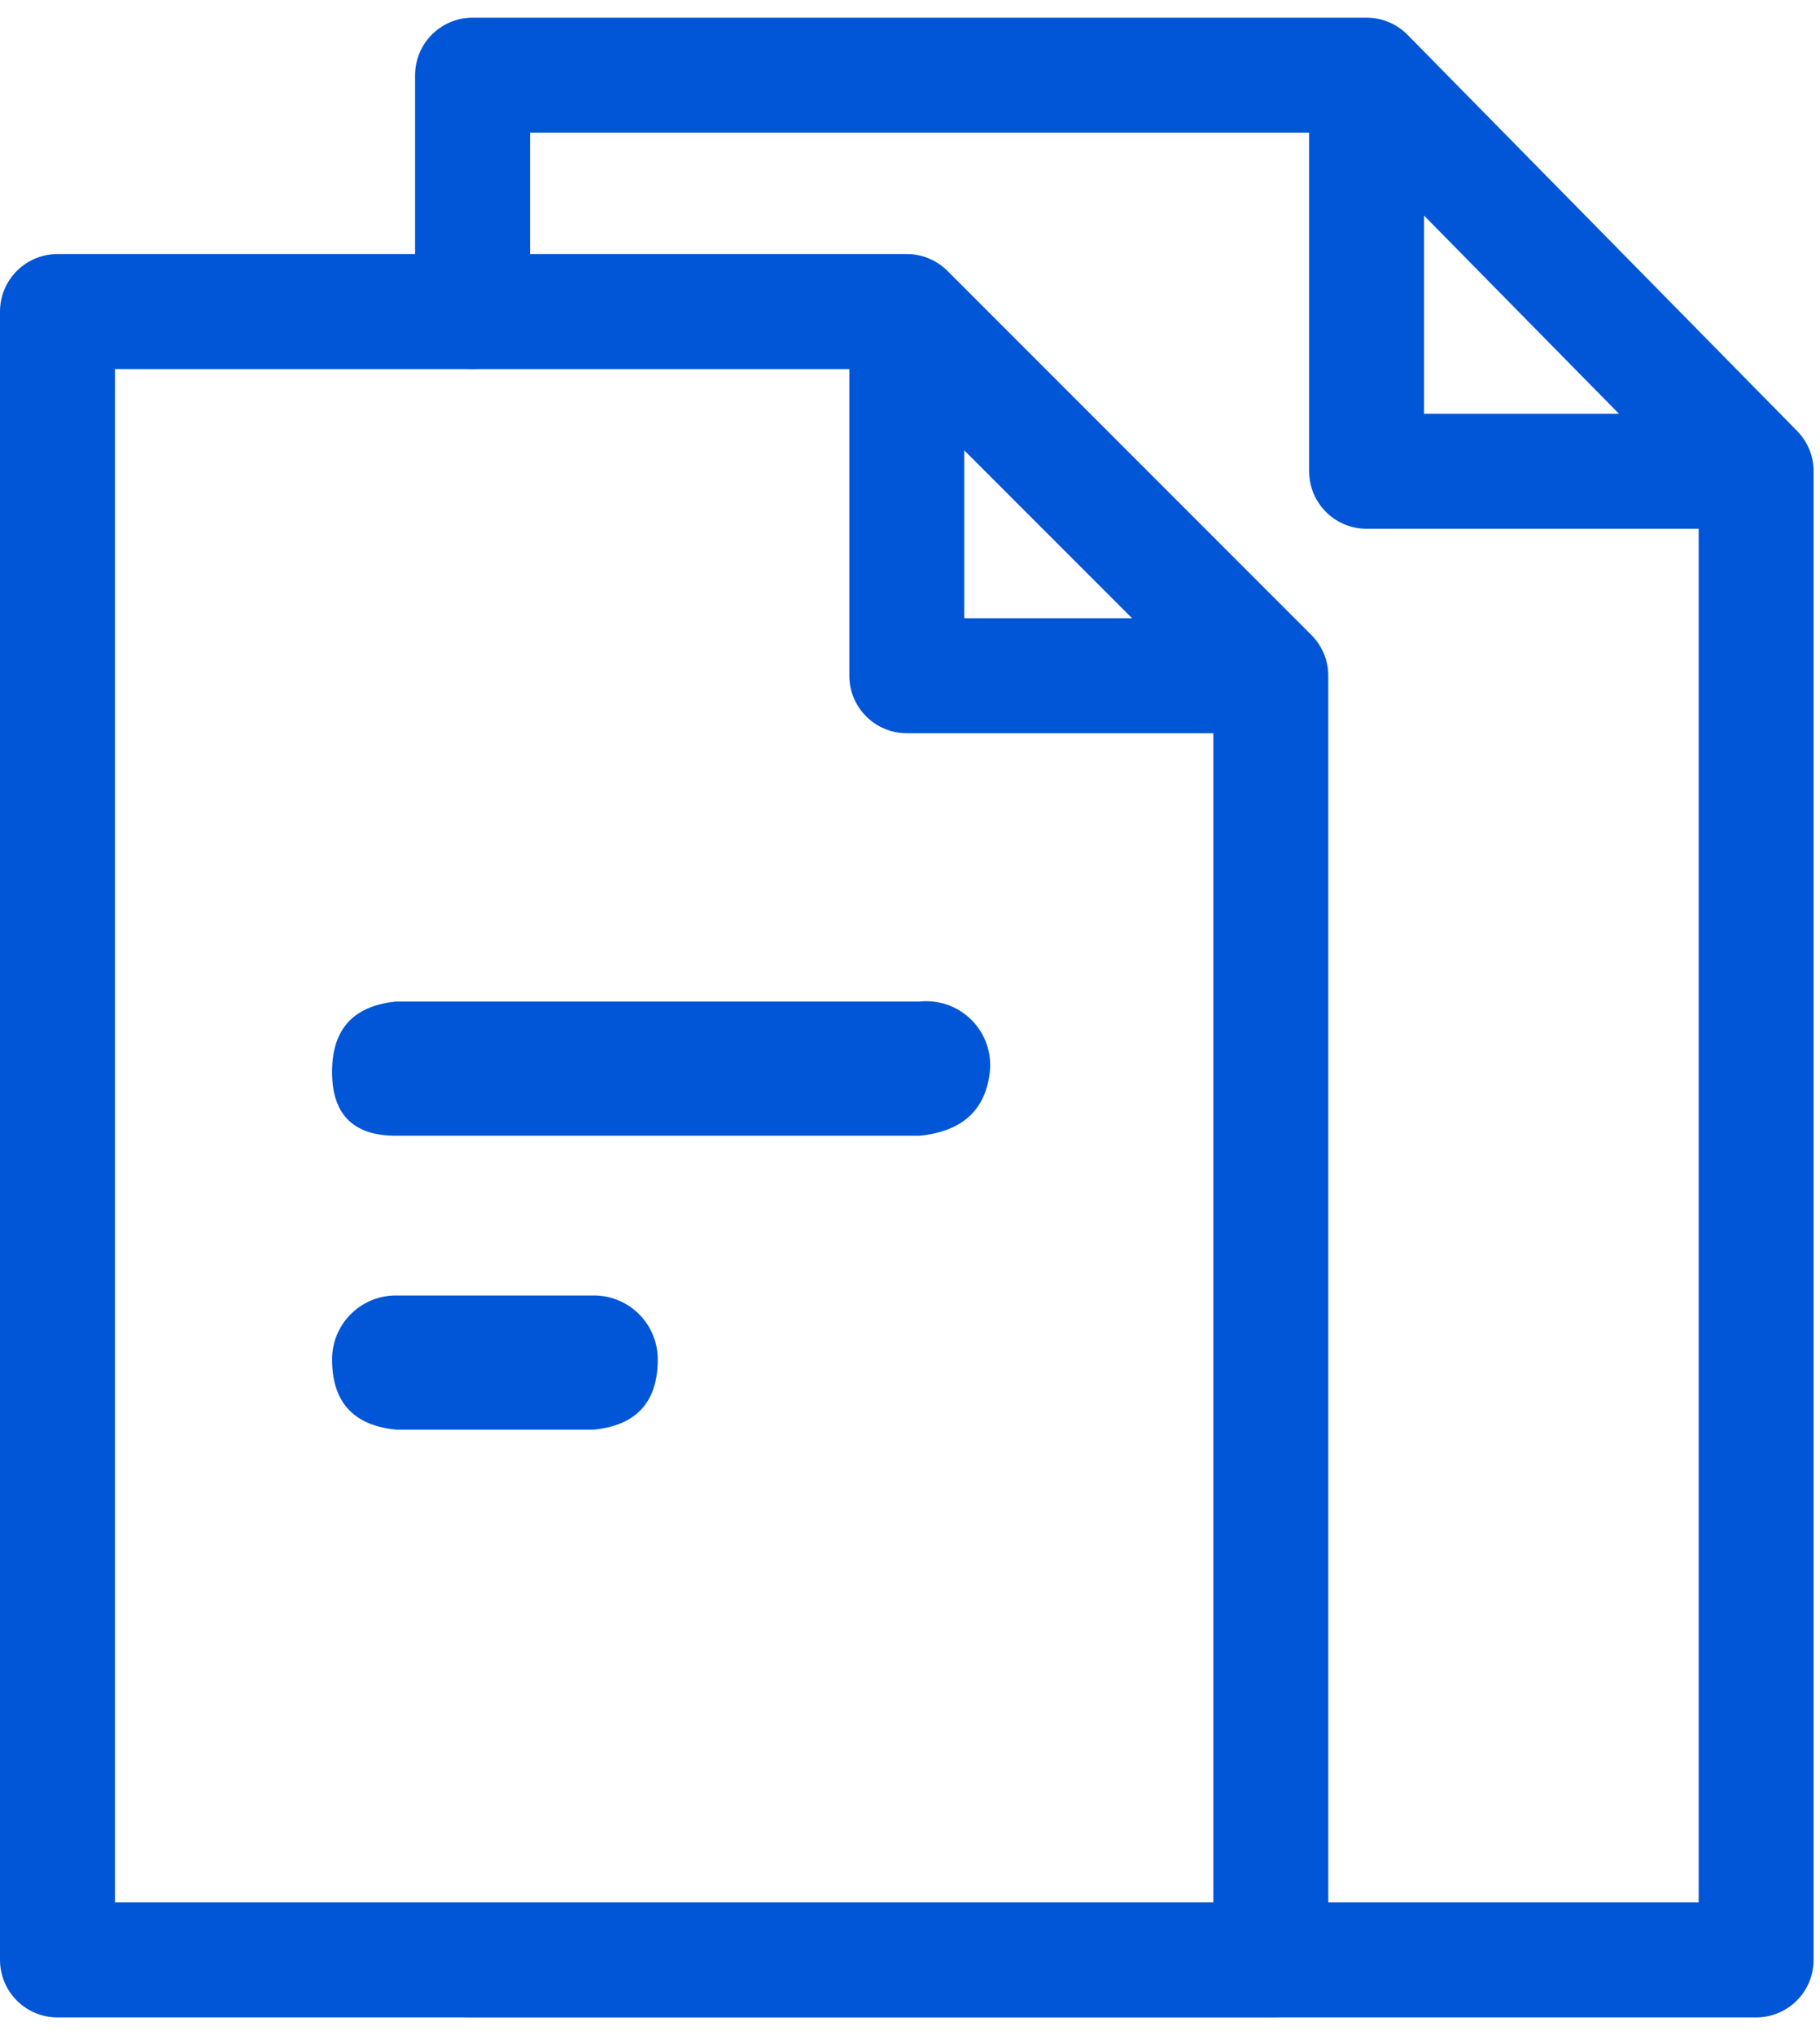
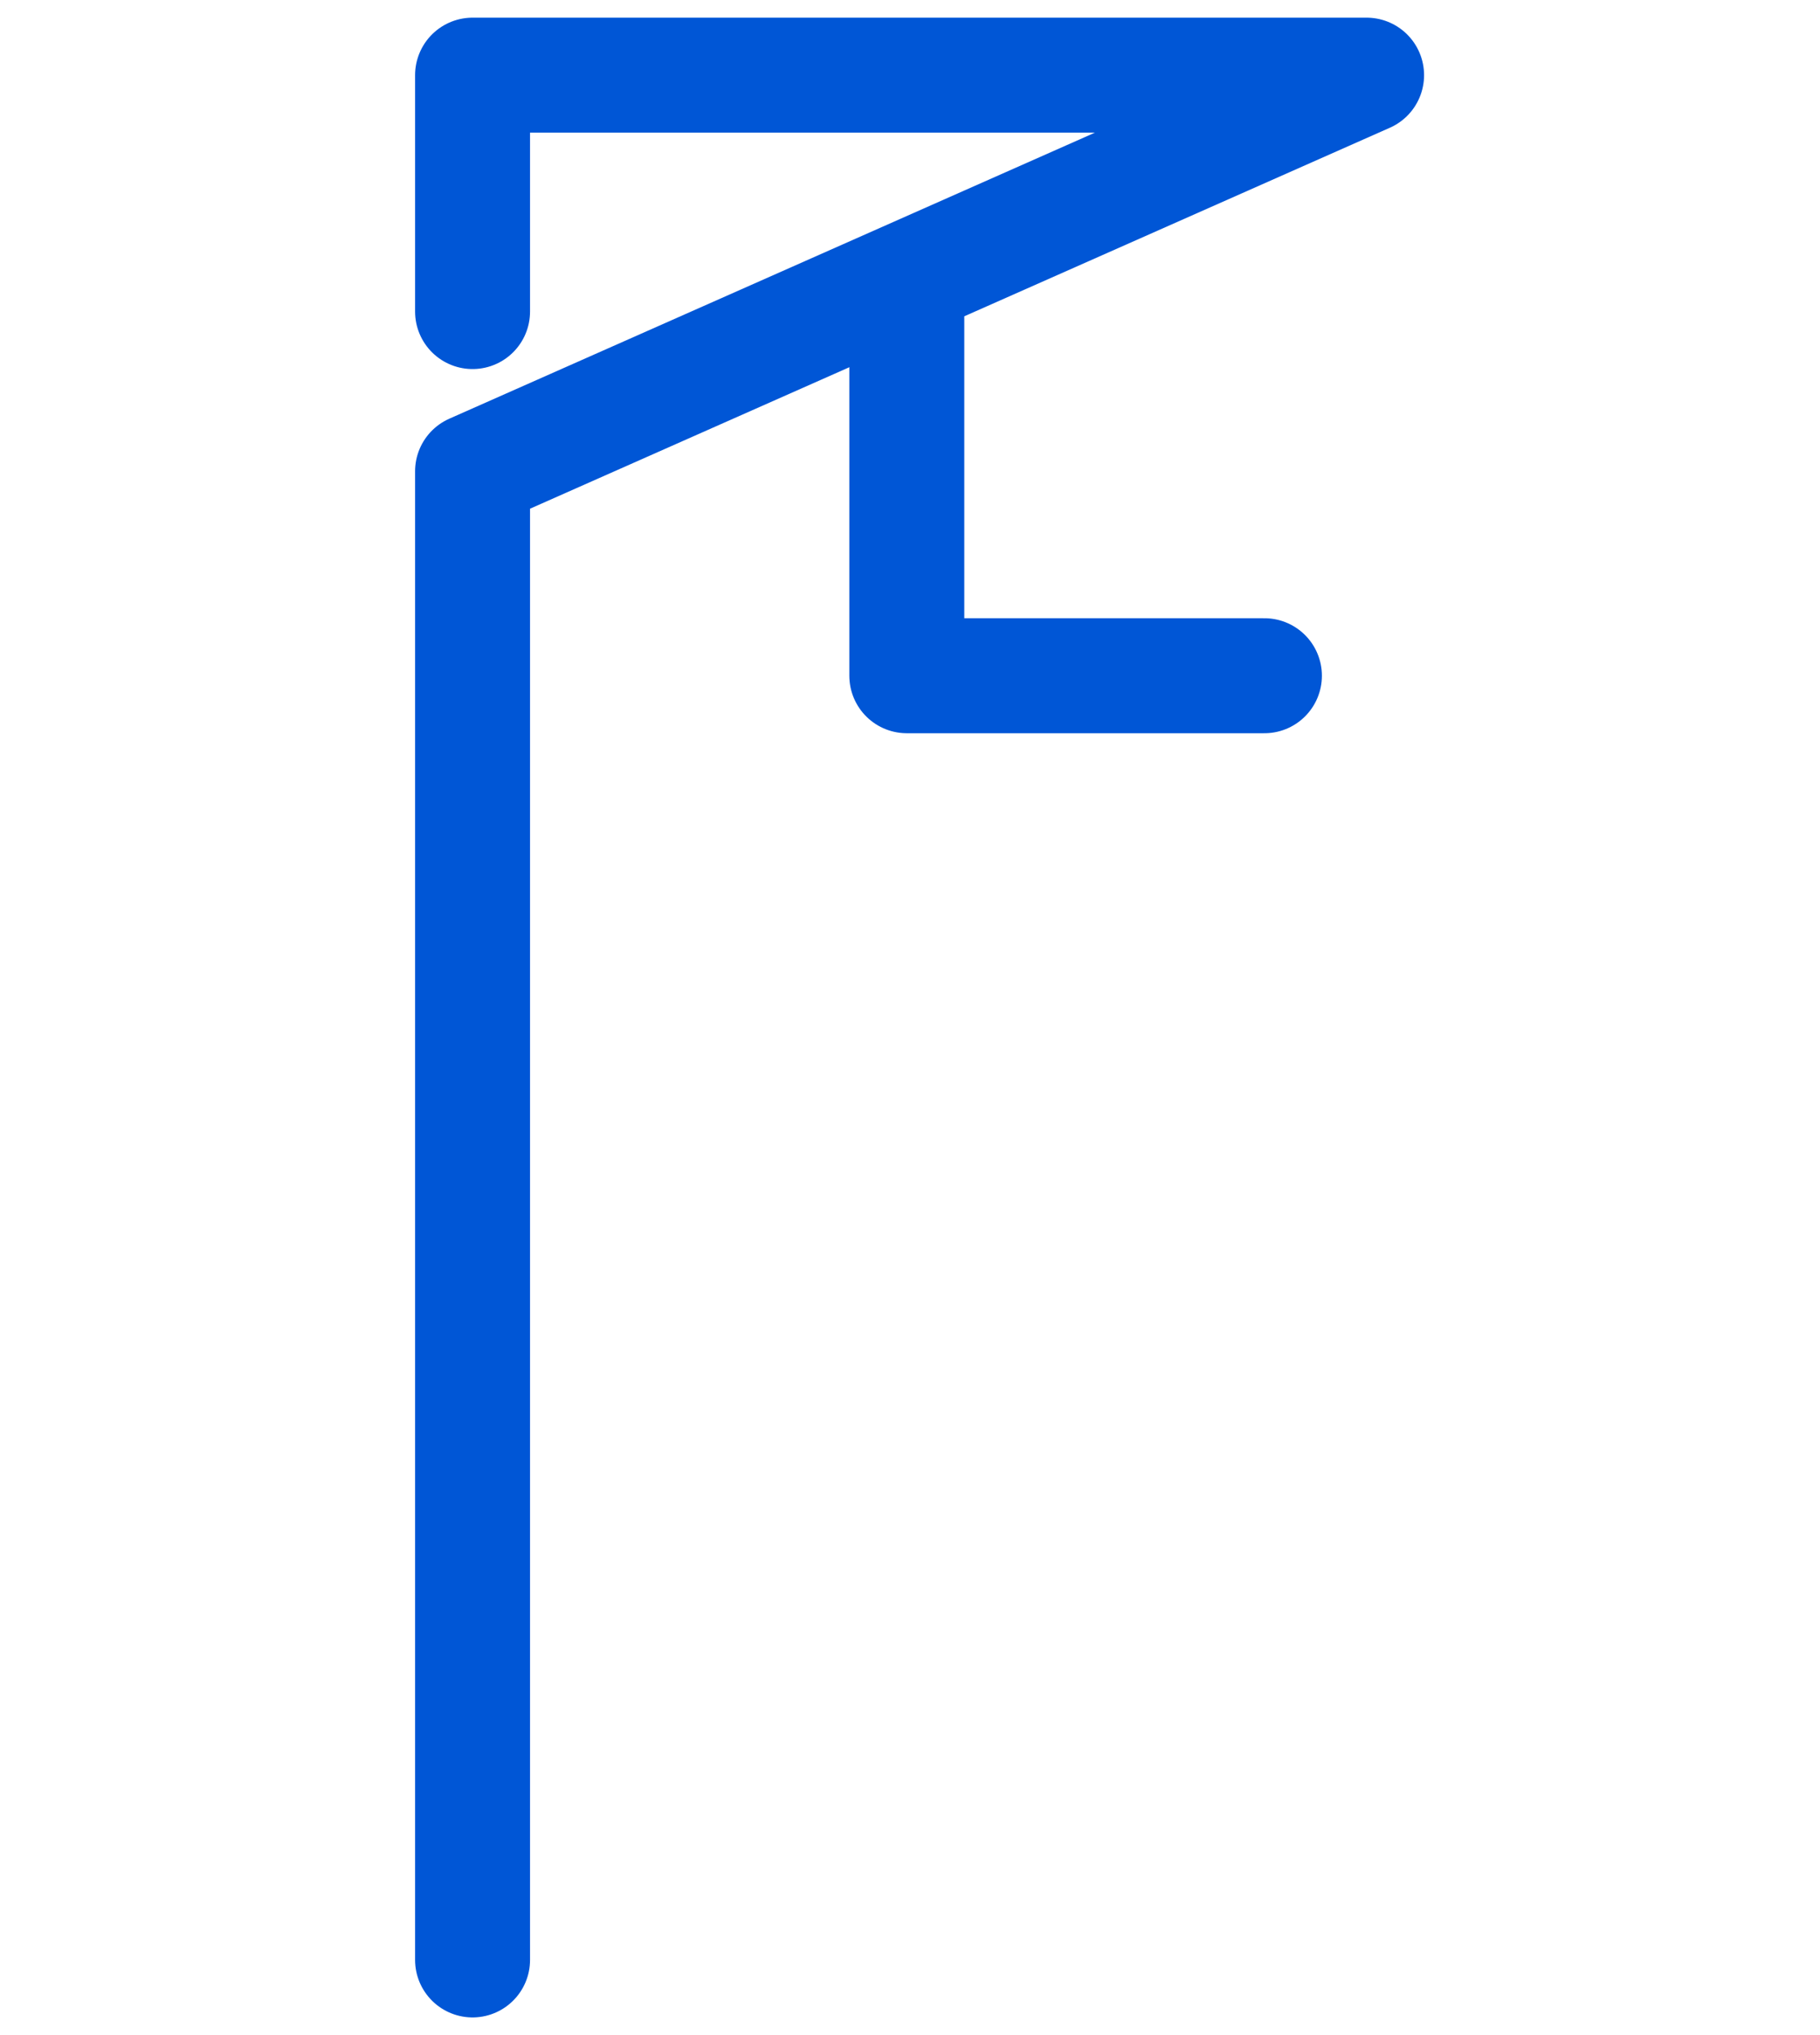
<svg xmlns="http://www.w3.org/2000/svg" xml:space="preserve" width="17" height="19" style="shape-rendering:geometricPrecision;text-rendering:geometricPrecision;image-rendering:optimizeQuality;fill-rule:evenodd;clip-rule:evenodd" viewBox="0 0 0.285 0.313">
  <defs>
    <style>.str0{stroke:#0056d6;stroke-width:.018;stroke-linecap:round;stroke-linejoin:round;stroke-miterlimit:10}.fil0{fill:none;fill-rule:nonzero}</style>
  </defs>
  <g id="Layer_x0020_1">
    <g id="_2193541001536">
-       <path class="fil0 str0" d="M.074.304h.201V.071L.214.009h-.14v.037" />
-       <path class="fil0 str0" d="M.214.01v.061h.06M.009.304h.19V.103L.142.046H.009z" />
+       <path class="fil0 str0" d="M.074.304V.071L.214.009h-.14v.037" />
      <path class="fil0 str0" d="M.142.047v.056h.056" />
-       <path d="M.144.154H.062q-.01.001-.01.011t.01.01h.082q.01-.001.011-.01A.01.01 0 0 0 .144.154M.093.2H.062a.01.01 0 0 0-.01.01q0 .01.01.011h.031Q.103.22.103.21A.01.01 0 0 0 .093.2" style="fill:#0056d6" />
    </g>
  </g>
</svg>